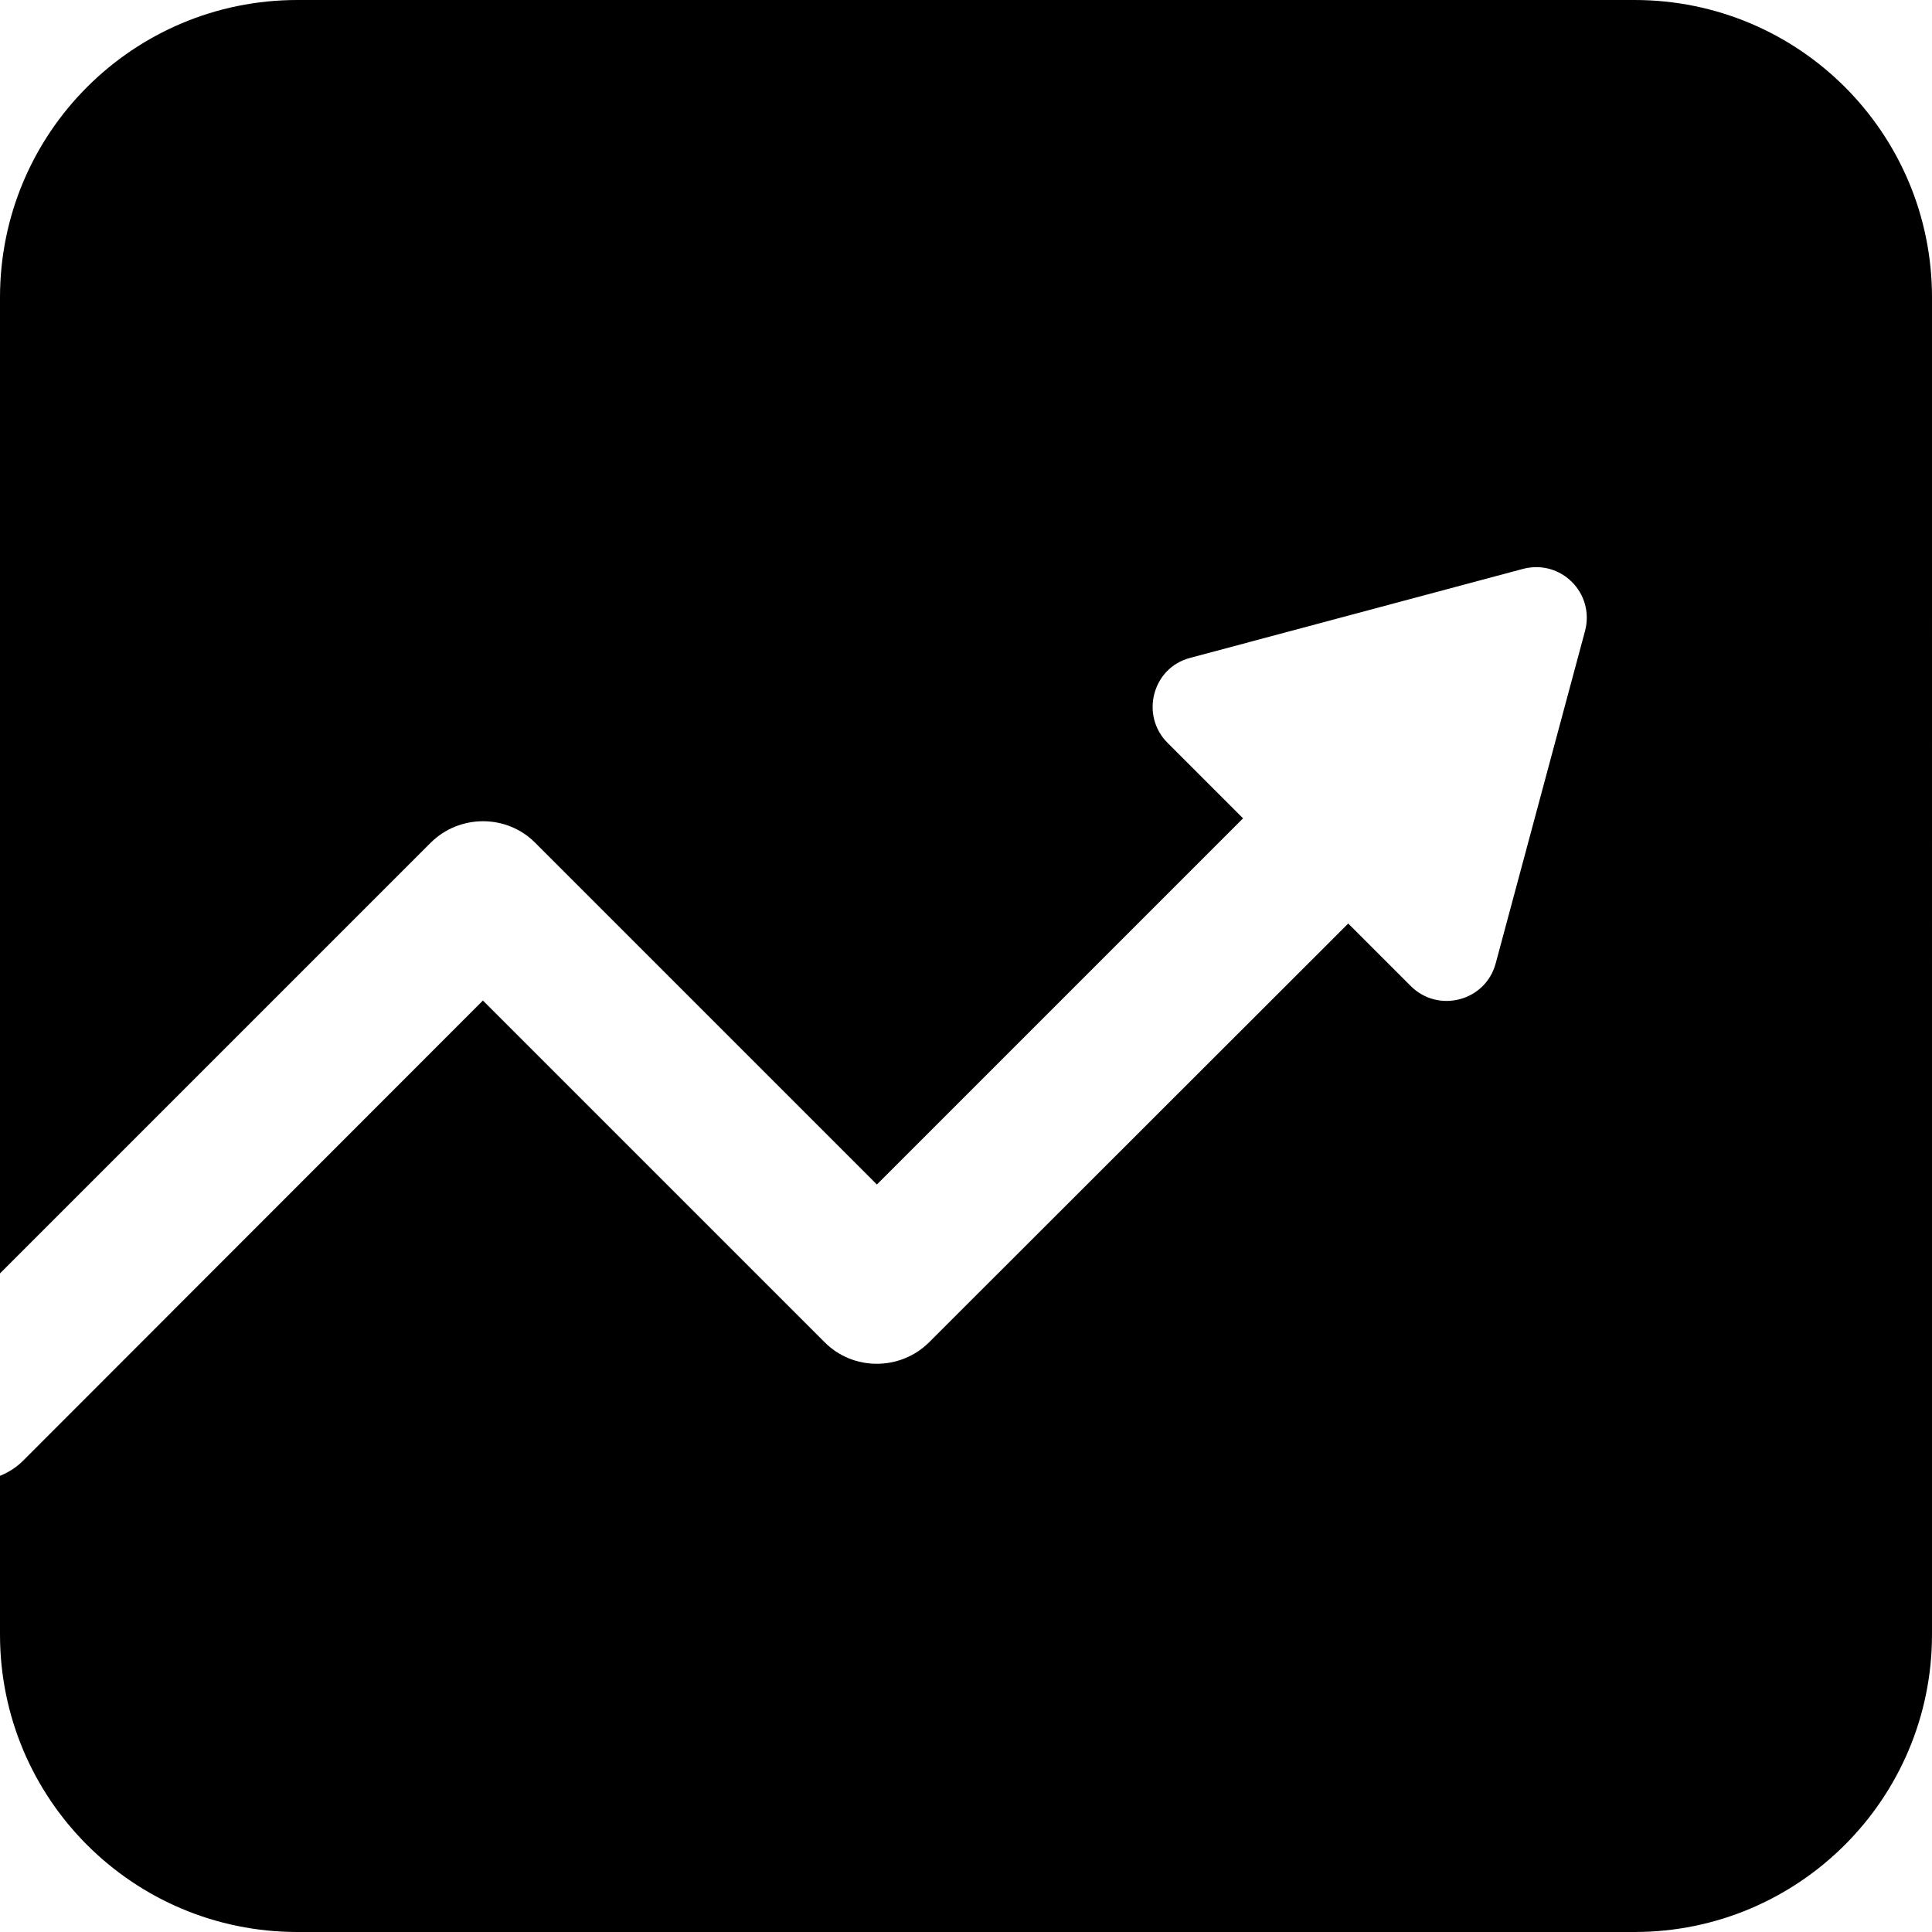
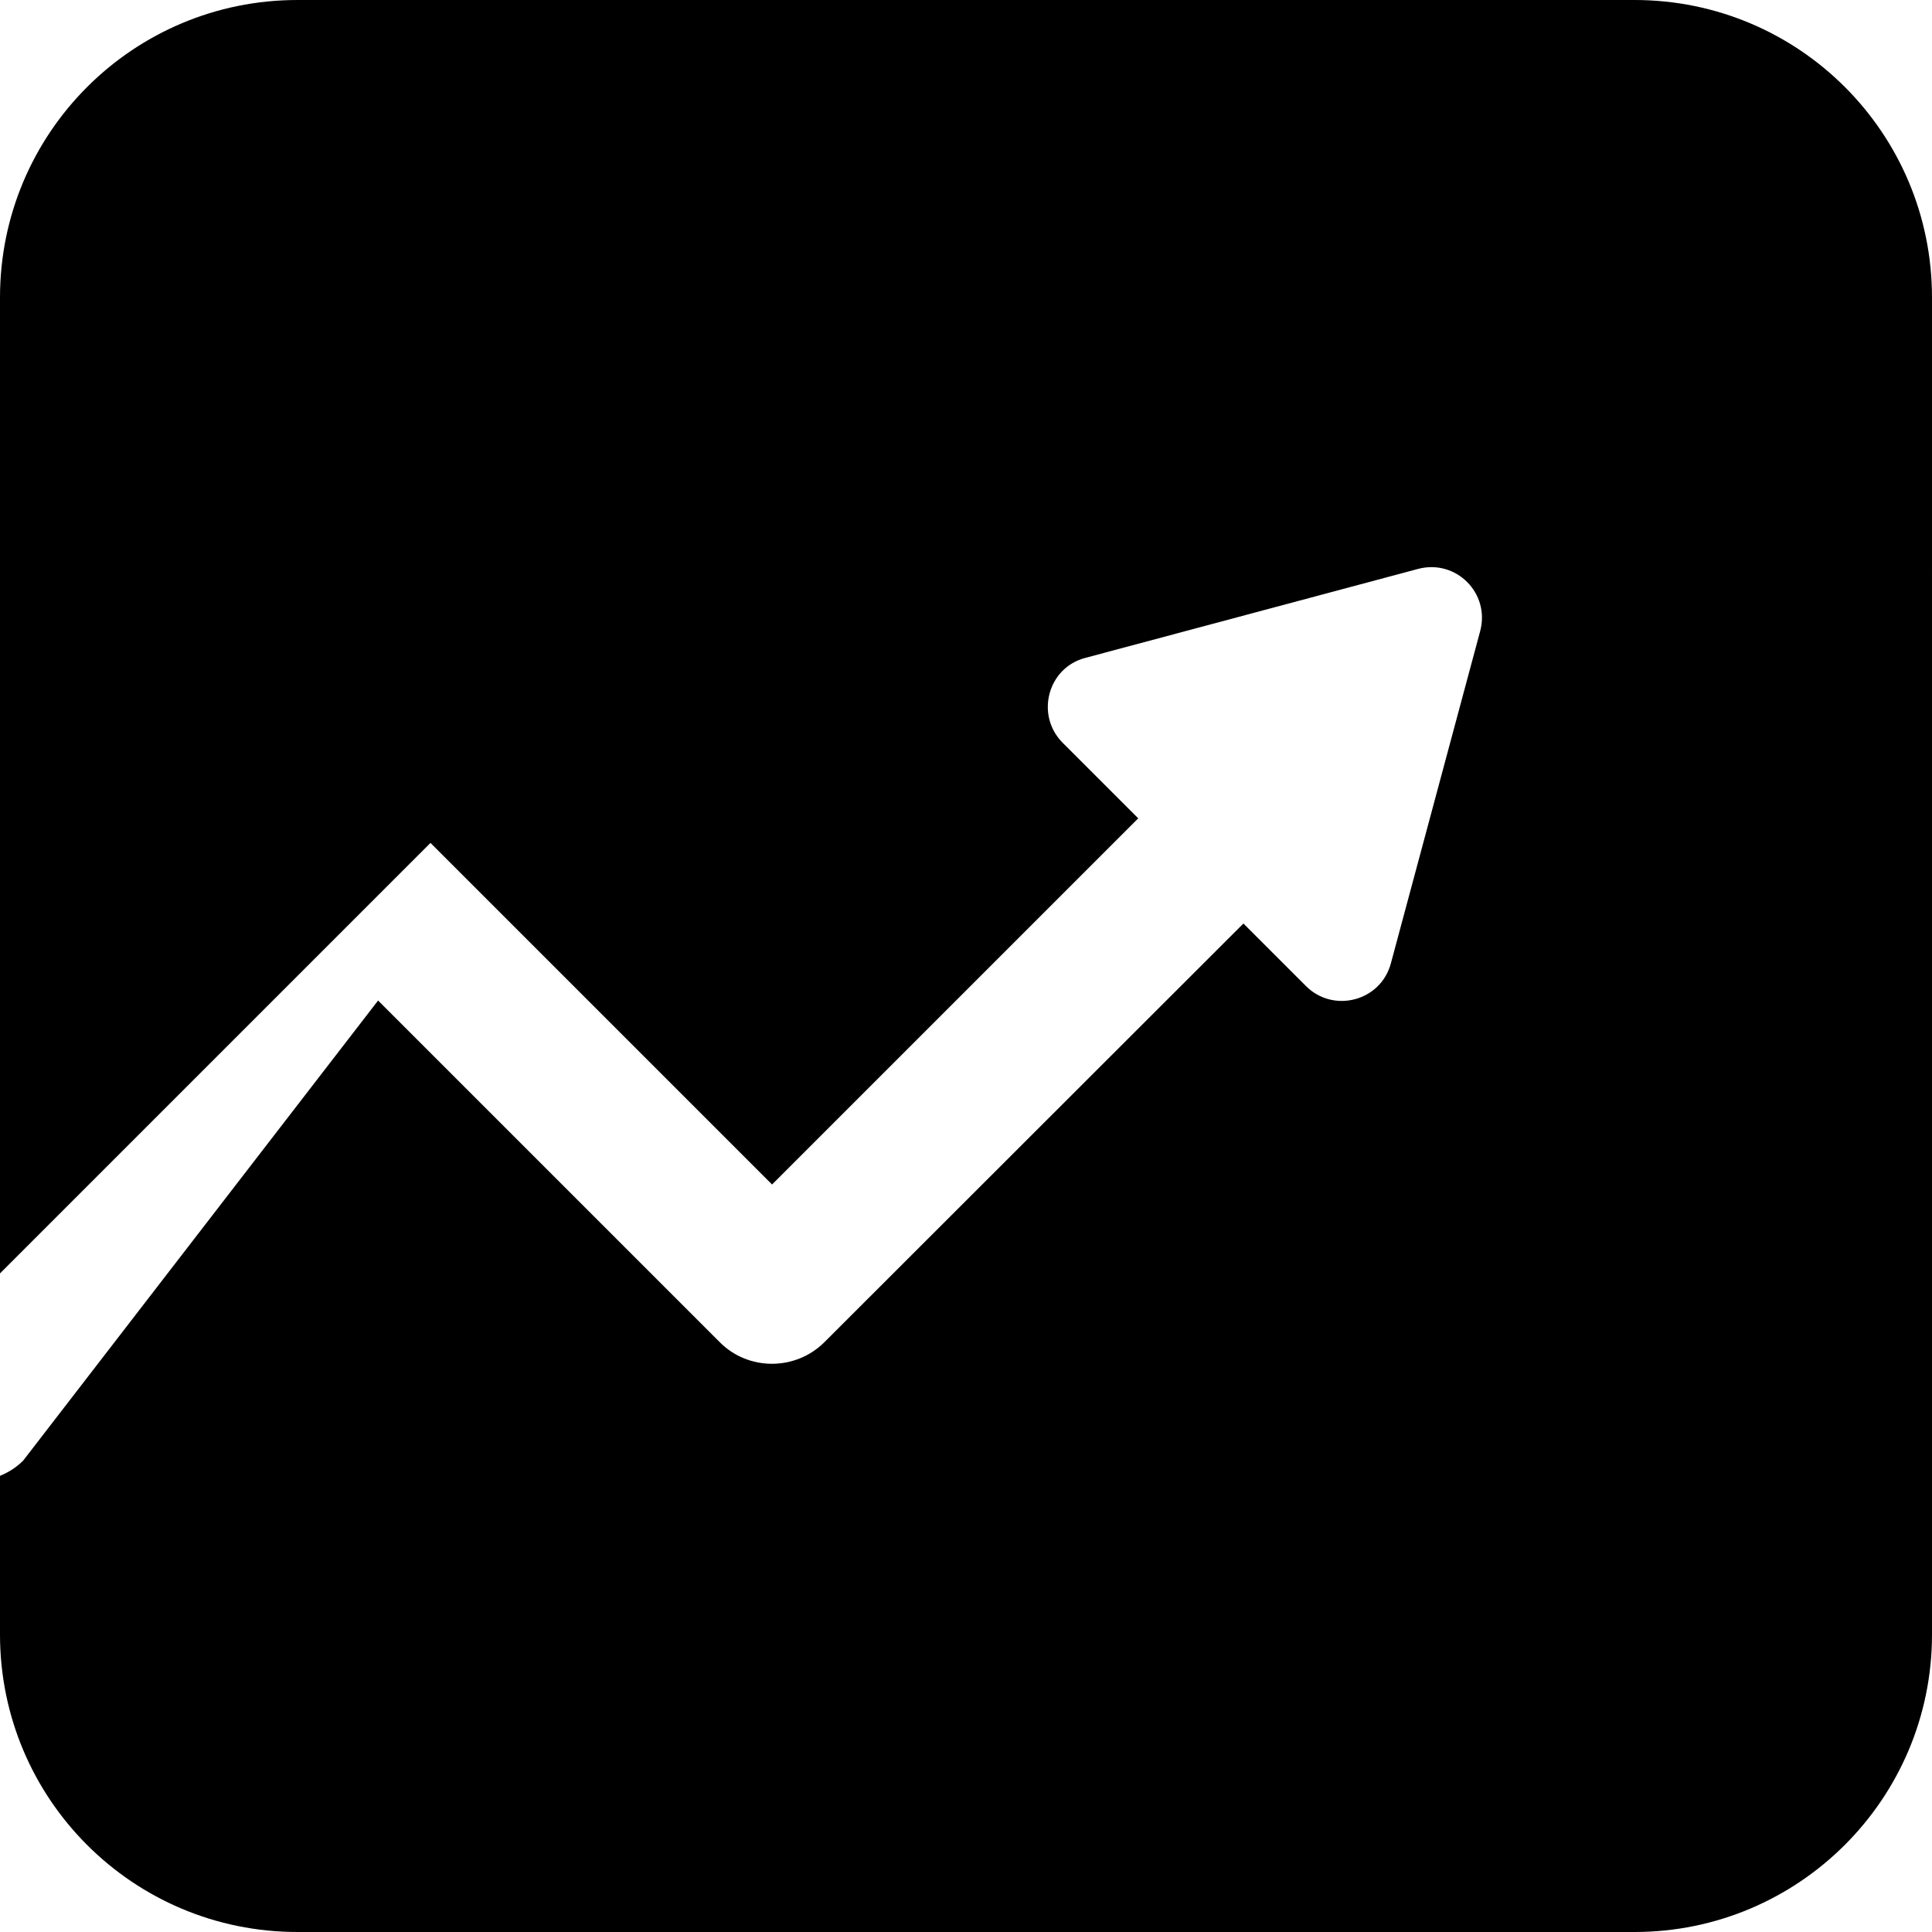
<svg xmlns="http://www.w3.org/2000/svg" viewBox="0 0 53.45 53.45" data-name="图层 2" id="_图层_2">
  <g data-name="图层 1" id="_图层_1-2">
-     <path d="M45.22,0H8.23C3.68,0,0,3.68,0,8.23v27s11.91-11.91,11.91-11.91c.8-.8,2.11-.8,2.9,0l9.45,9.45,10.13-10.13-2.09-2.09c-.76-.76-.42-2.08.63-2.35l9.2-2.46c1.05-.28,2,.67,1.72,1.72l-2.47,9.19c-.28,1.05-1.59,1.39-2.35.63l-1.73-1.73-11.59,11.58c-.8.8-2.11.8-2.9,0l-9.45-9.45L.64,40.41c-.19.19-.4.32-.64.42v4.39c0,4.55,3.68,8.23,8.23,8.23h36.99c4.54,0,8.23-3.68,8.23-8.23V8.23C53.45,3.68,49.77,0,45.22,0Z" />
+     <path d="M45.22,0H8.23C3.68,0,0,3.68,0,8.23v27s11.91-11.91,11.91-11.91l9.45,9.45,10.13-10.13-2.09-2.09c-.76-.76-.42-2.08.63-2.35l9.2-2.46c1.05-.28,2,.67,1.72,1.72l-2.47,9.19c-.28,1.05-1.59,1.39-2.35.63l-1.73-1.73-11.59,11.58c-.8.8-2.11.8-2.9,0l-9.45-9.45L.64,40.41c-.19.19-.4.32-.64.42v4.39c0,4.55,3.68,8.23,8.23,8.23h36.99c4.54,0,8.23-3.68,8.23-8.23V8.23C53.45,3.68,49.77,0,45.22,0Z" />
  </g>
</svg>